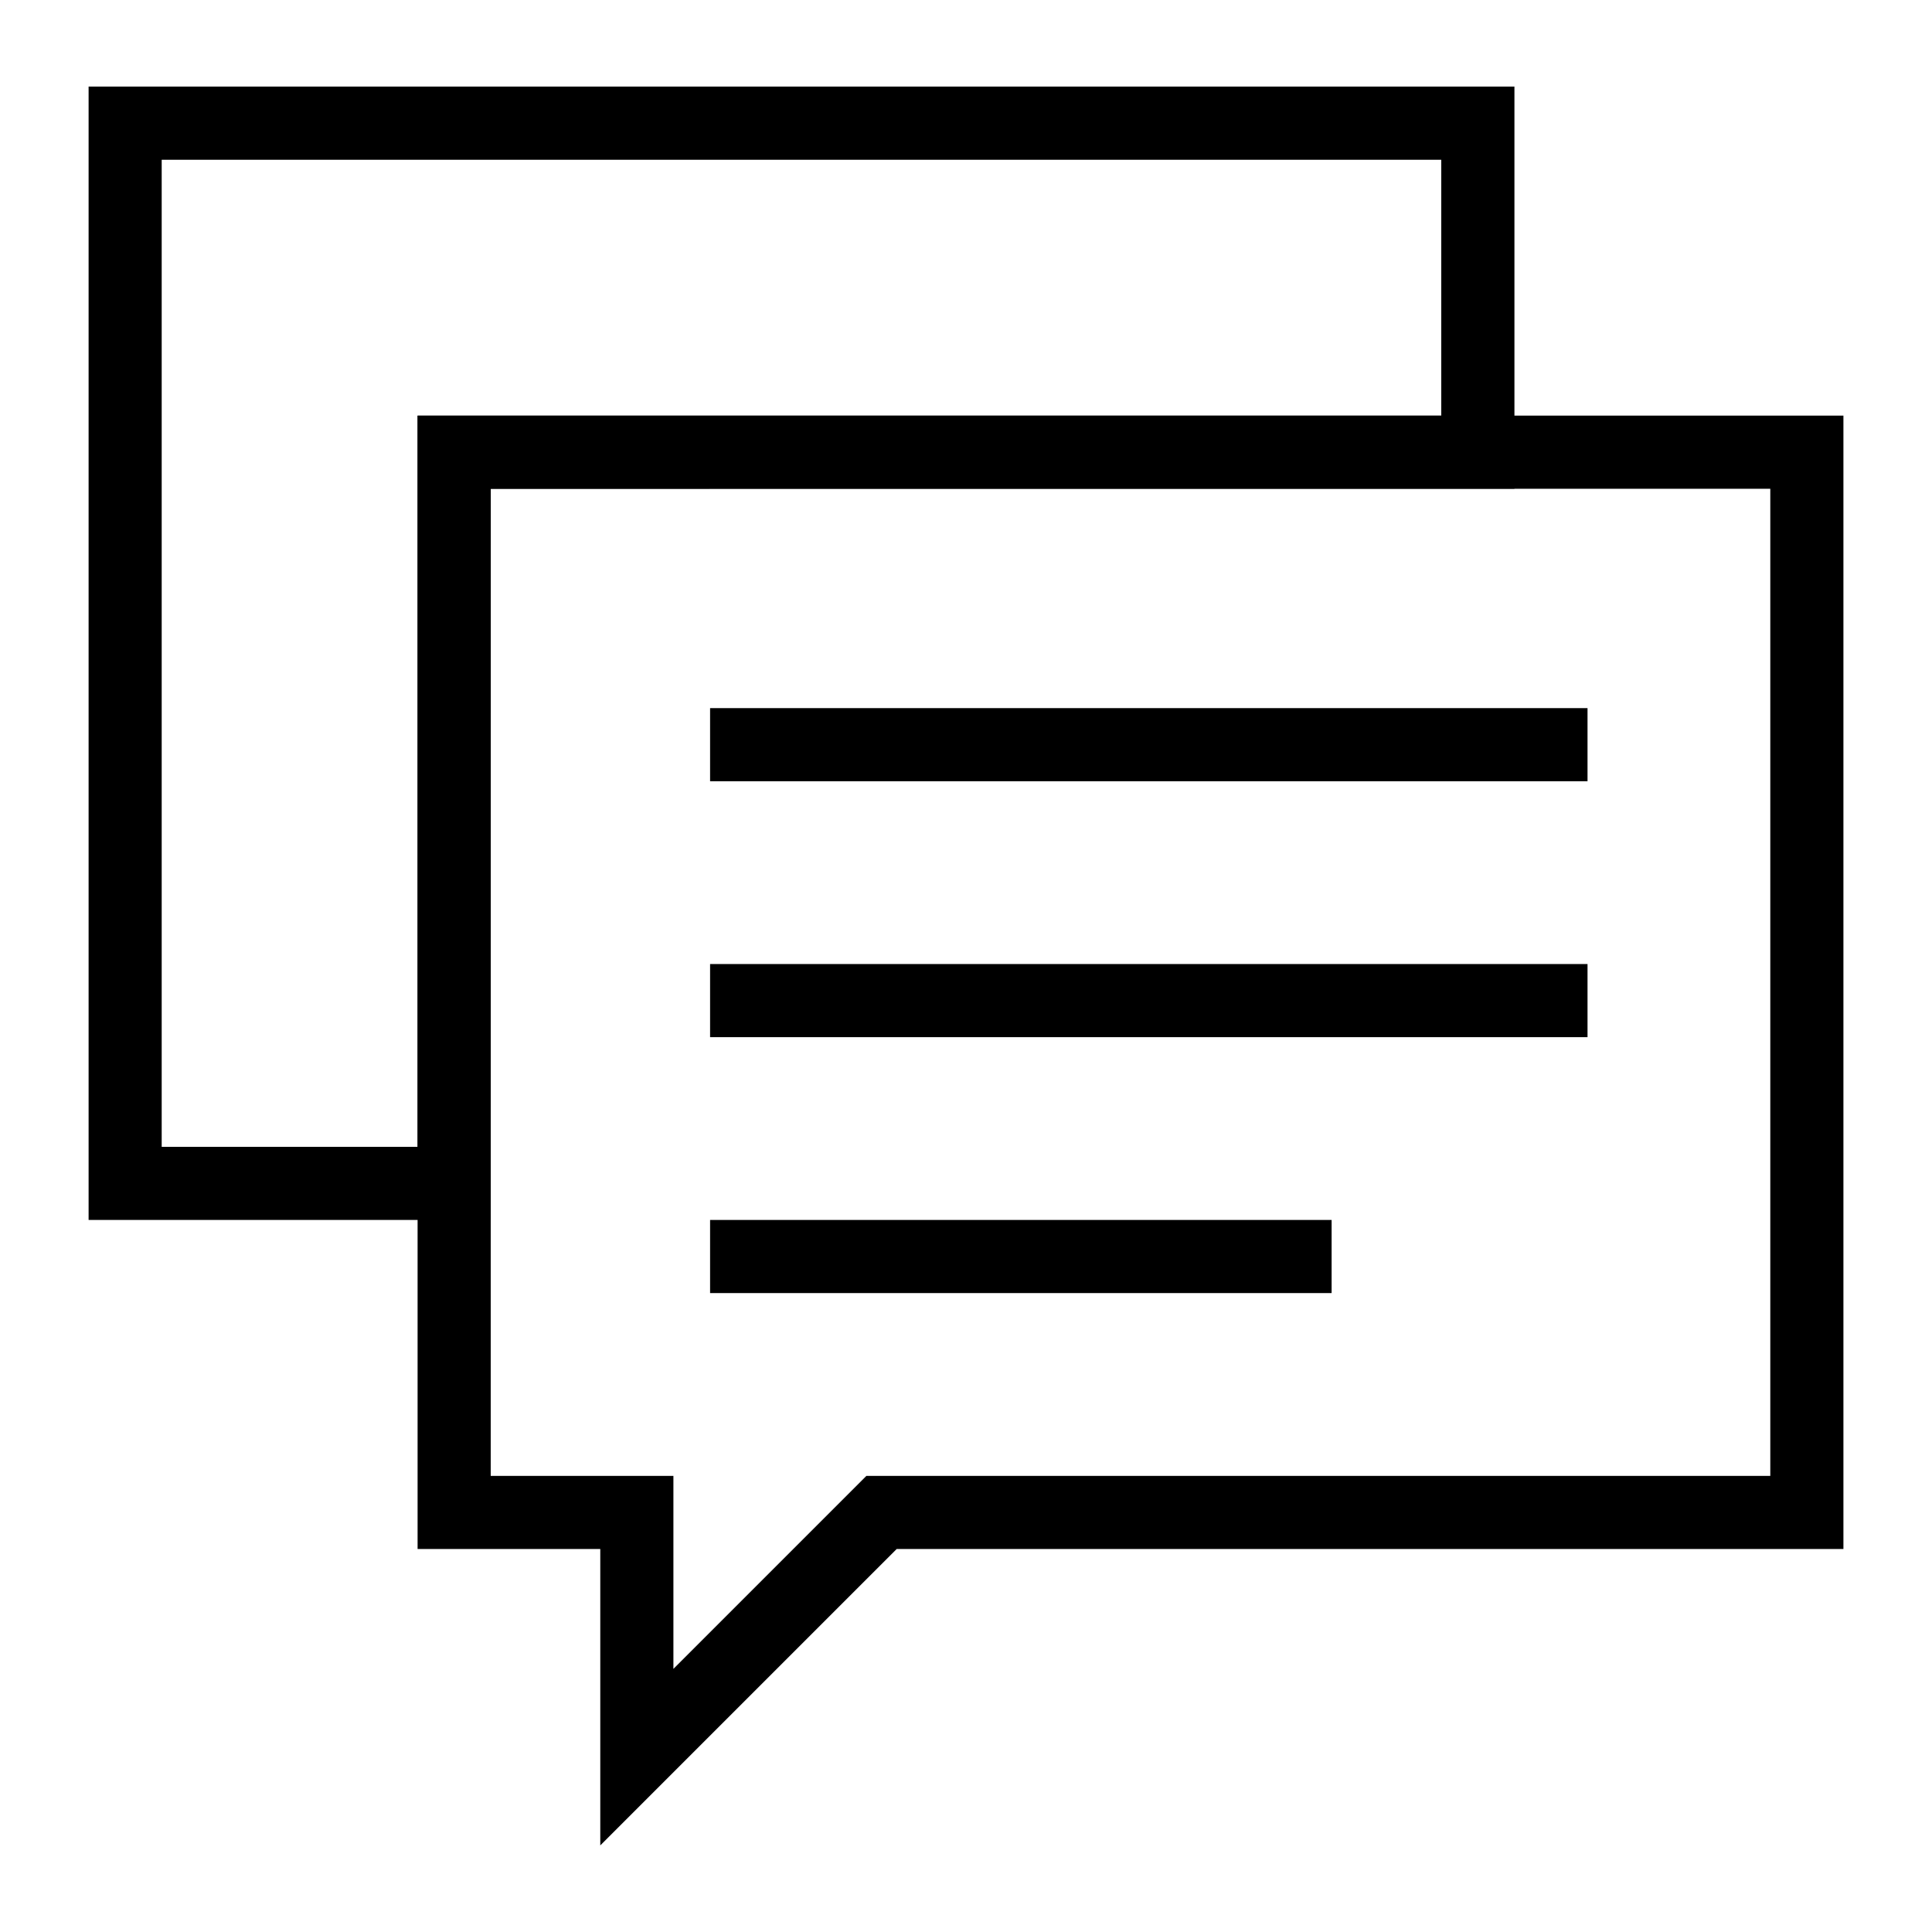
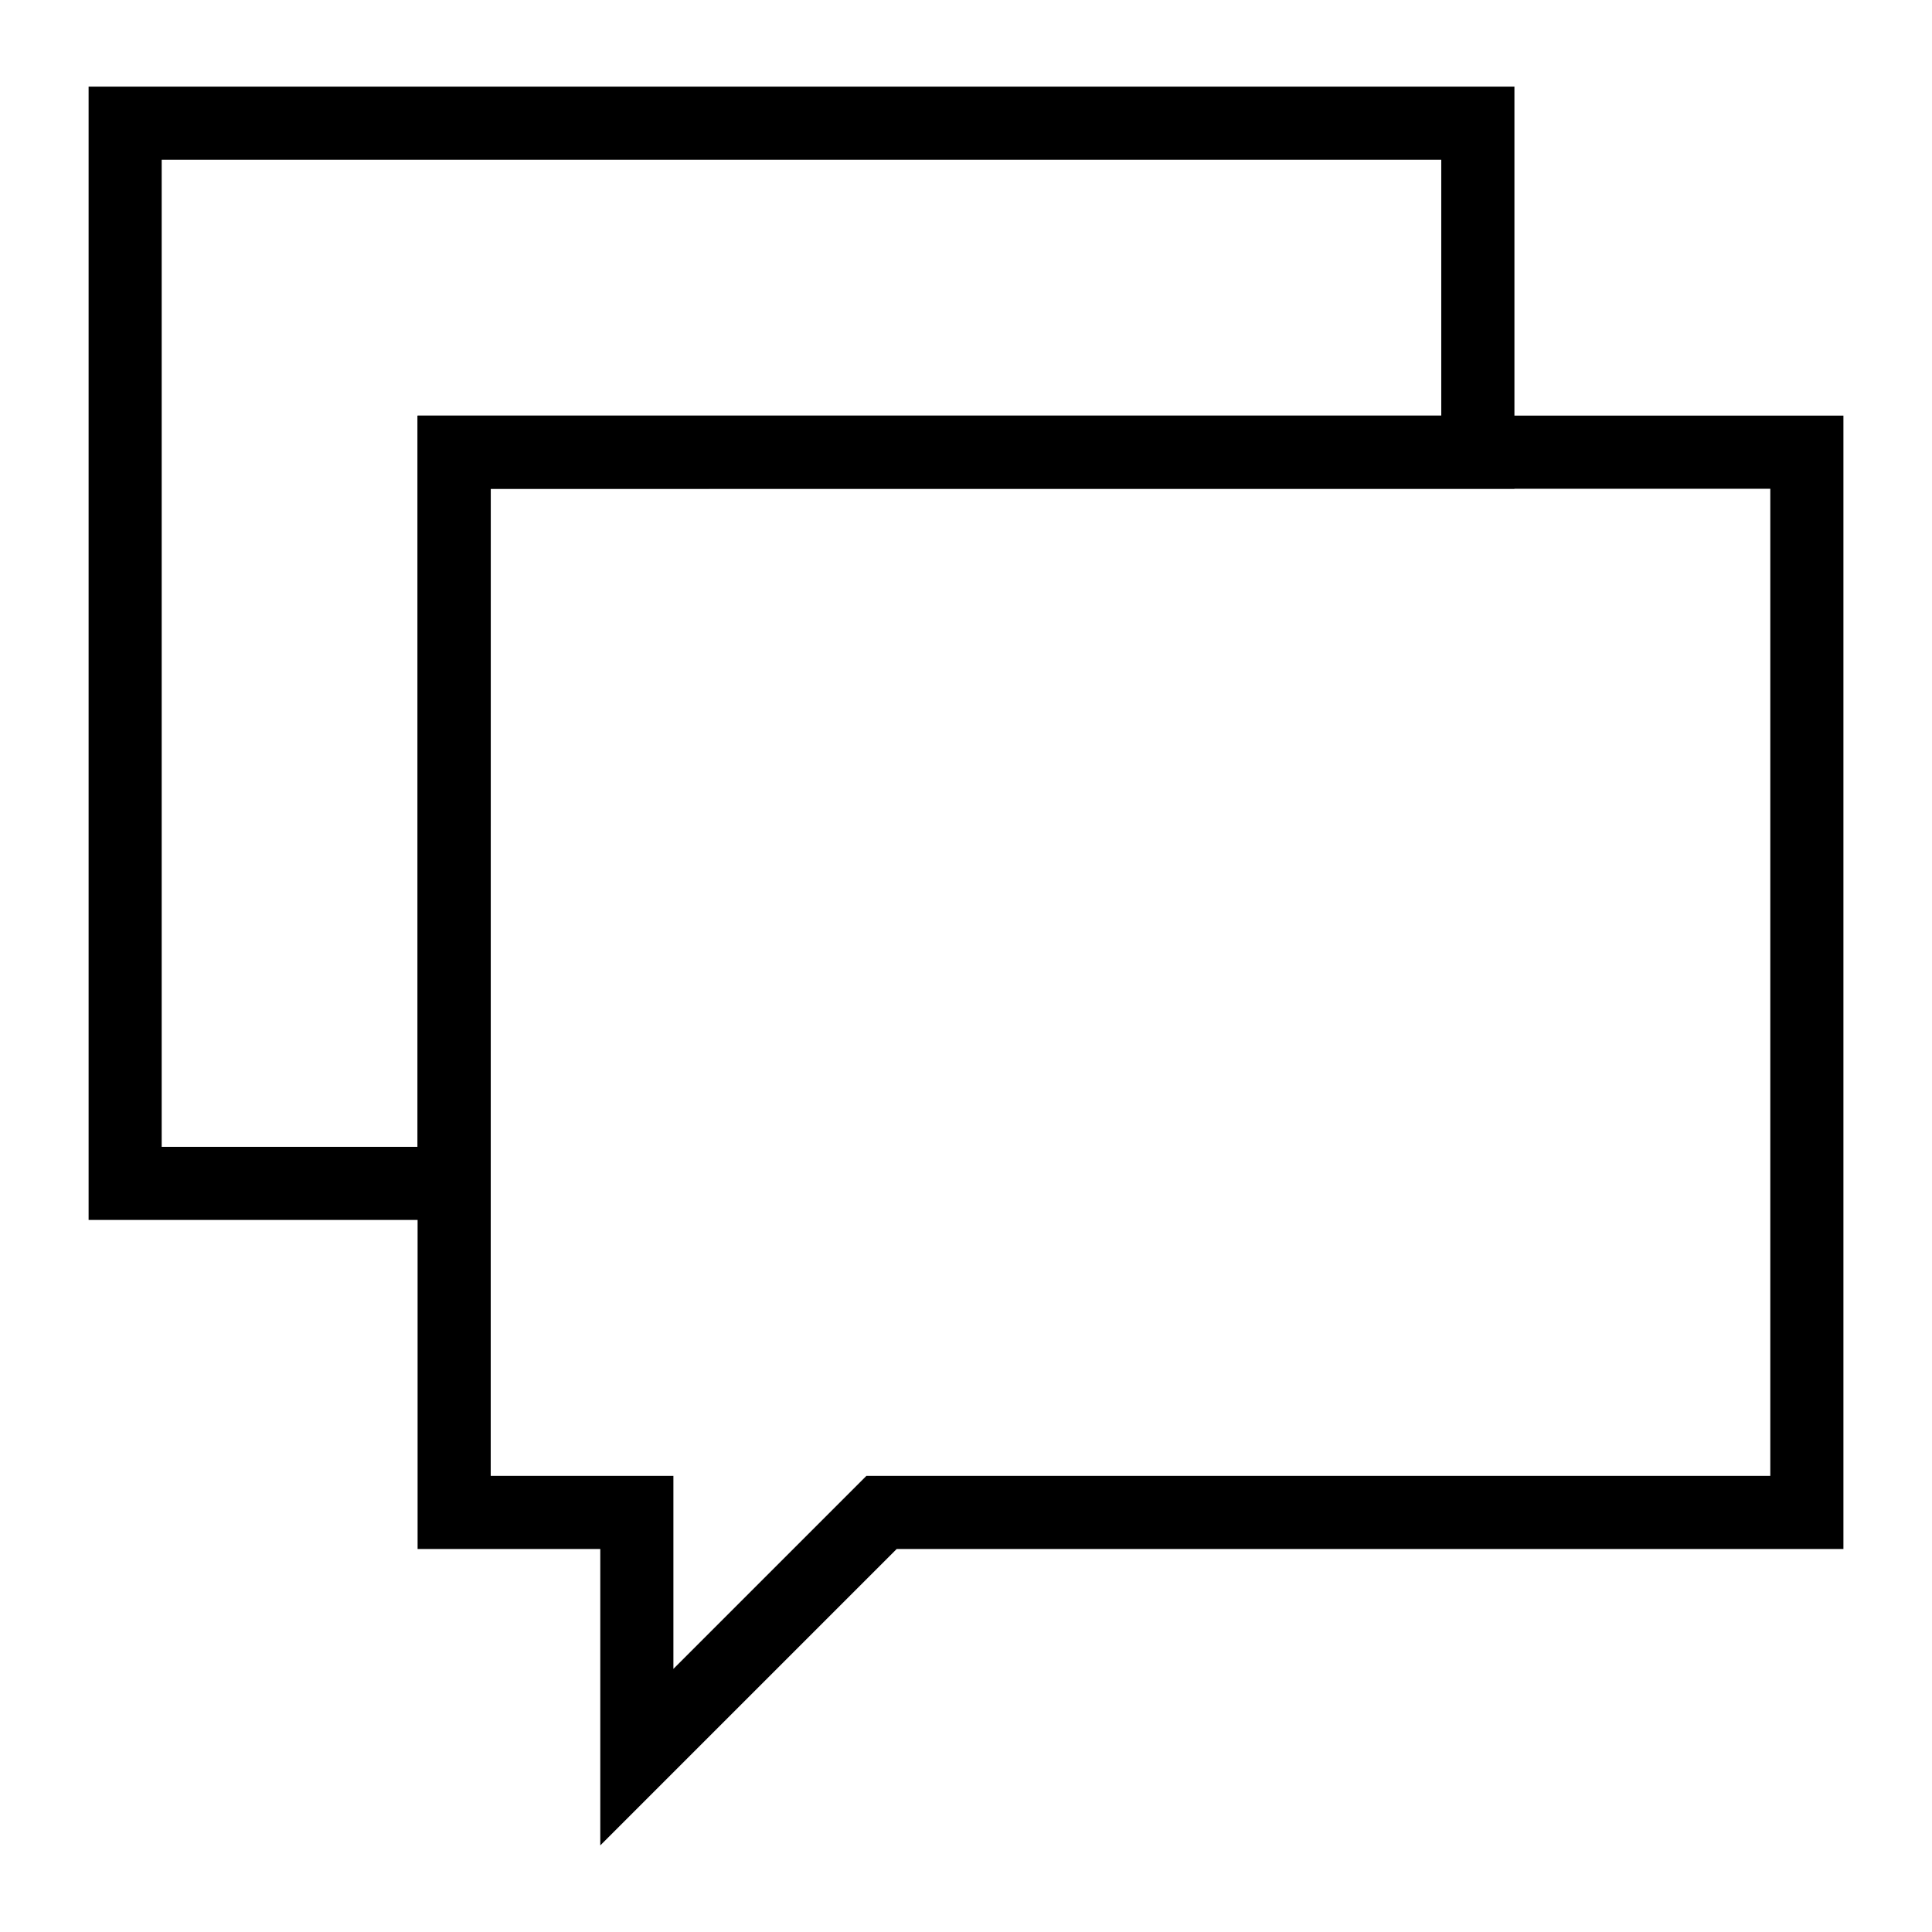
<svg xmlns="http://www.w3.org/2000/svg" fill="#000000" width="800px" height="800px" version="1.1" viewBox="144 144 512 512">
  <g>
    <path d="m274.05 467.3h-106.57v-300.35h377.86v106.57l-271.28 0.004zm-87.199-19.375h67.82v-193.77h271.28v-67.82h-339.1z" />
    <path d="m303.08 633.05v-78.551h-48.414v-300.35h377.86v300.35h-250.89zm-29.035-97.926h48.414v51.148l51.148-51.148h239.54v-261.59h-339.1z" />
-     <path d="m332.18 331.66h232.53v19.379h-232.53z" />
-     <path d="m332.18 399.48h232.53v19.379h-232.53z" />
-     <path d="m332.18 467.3h164.71v19.379h-164.71z" />
  </g>
</svg>